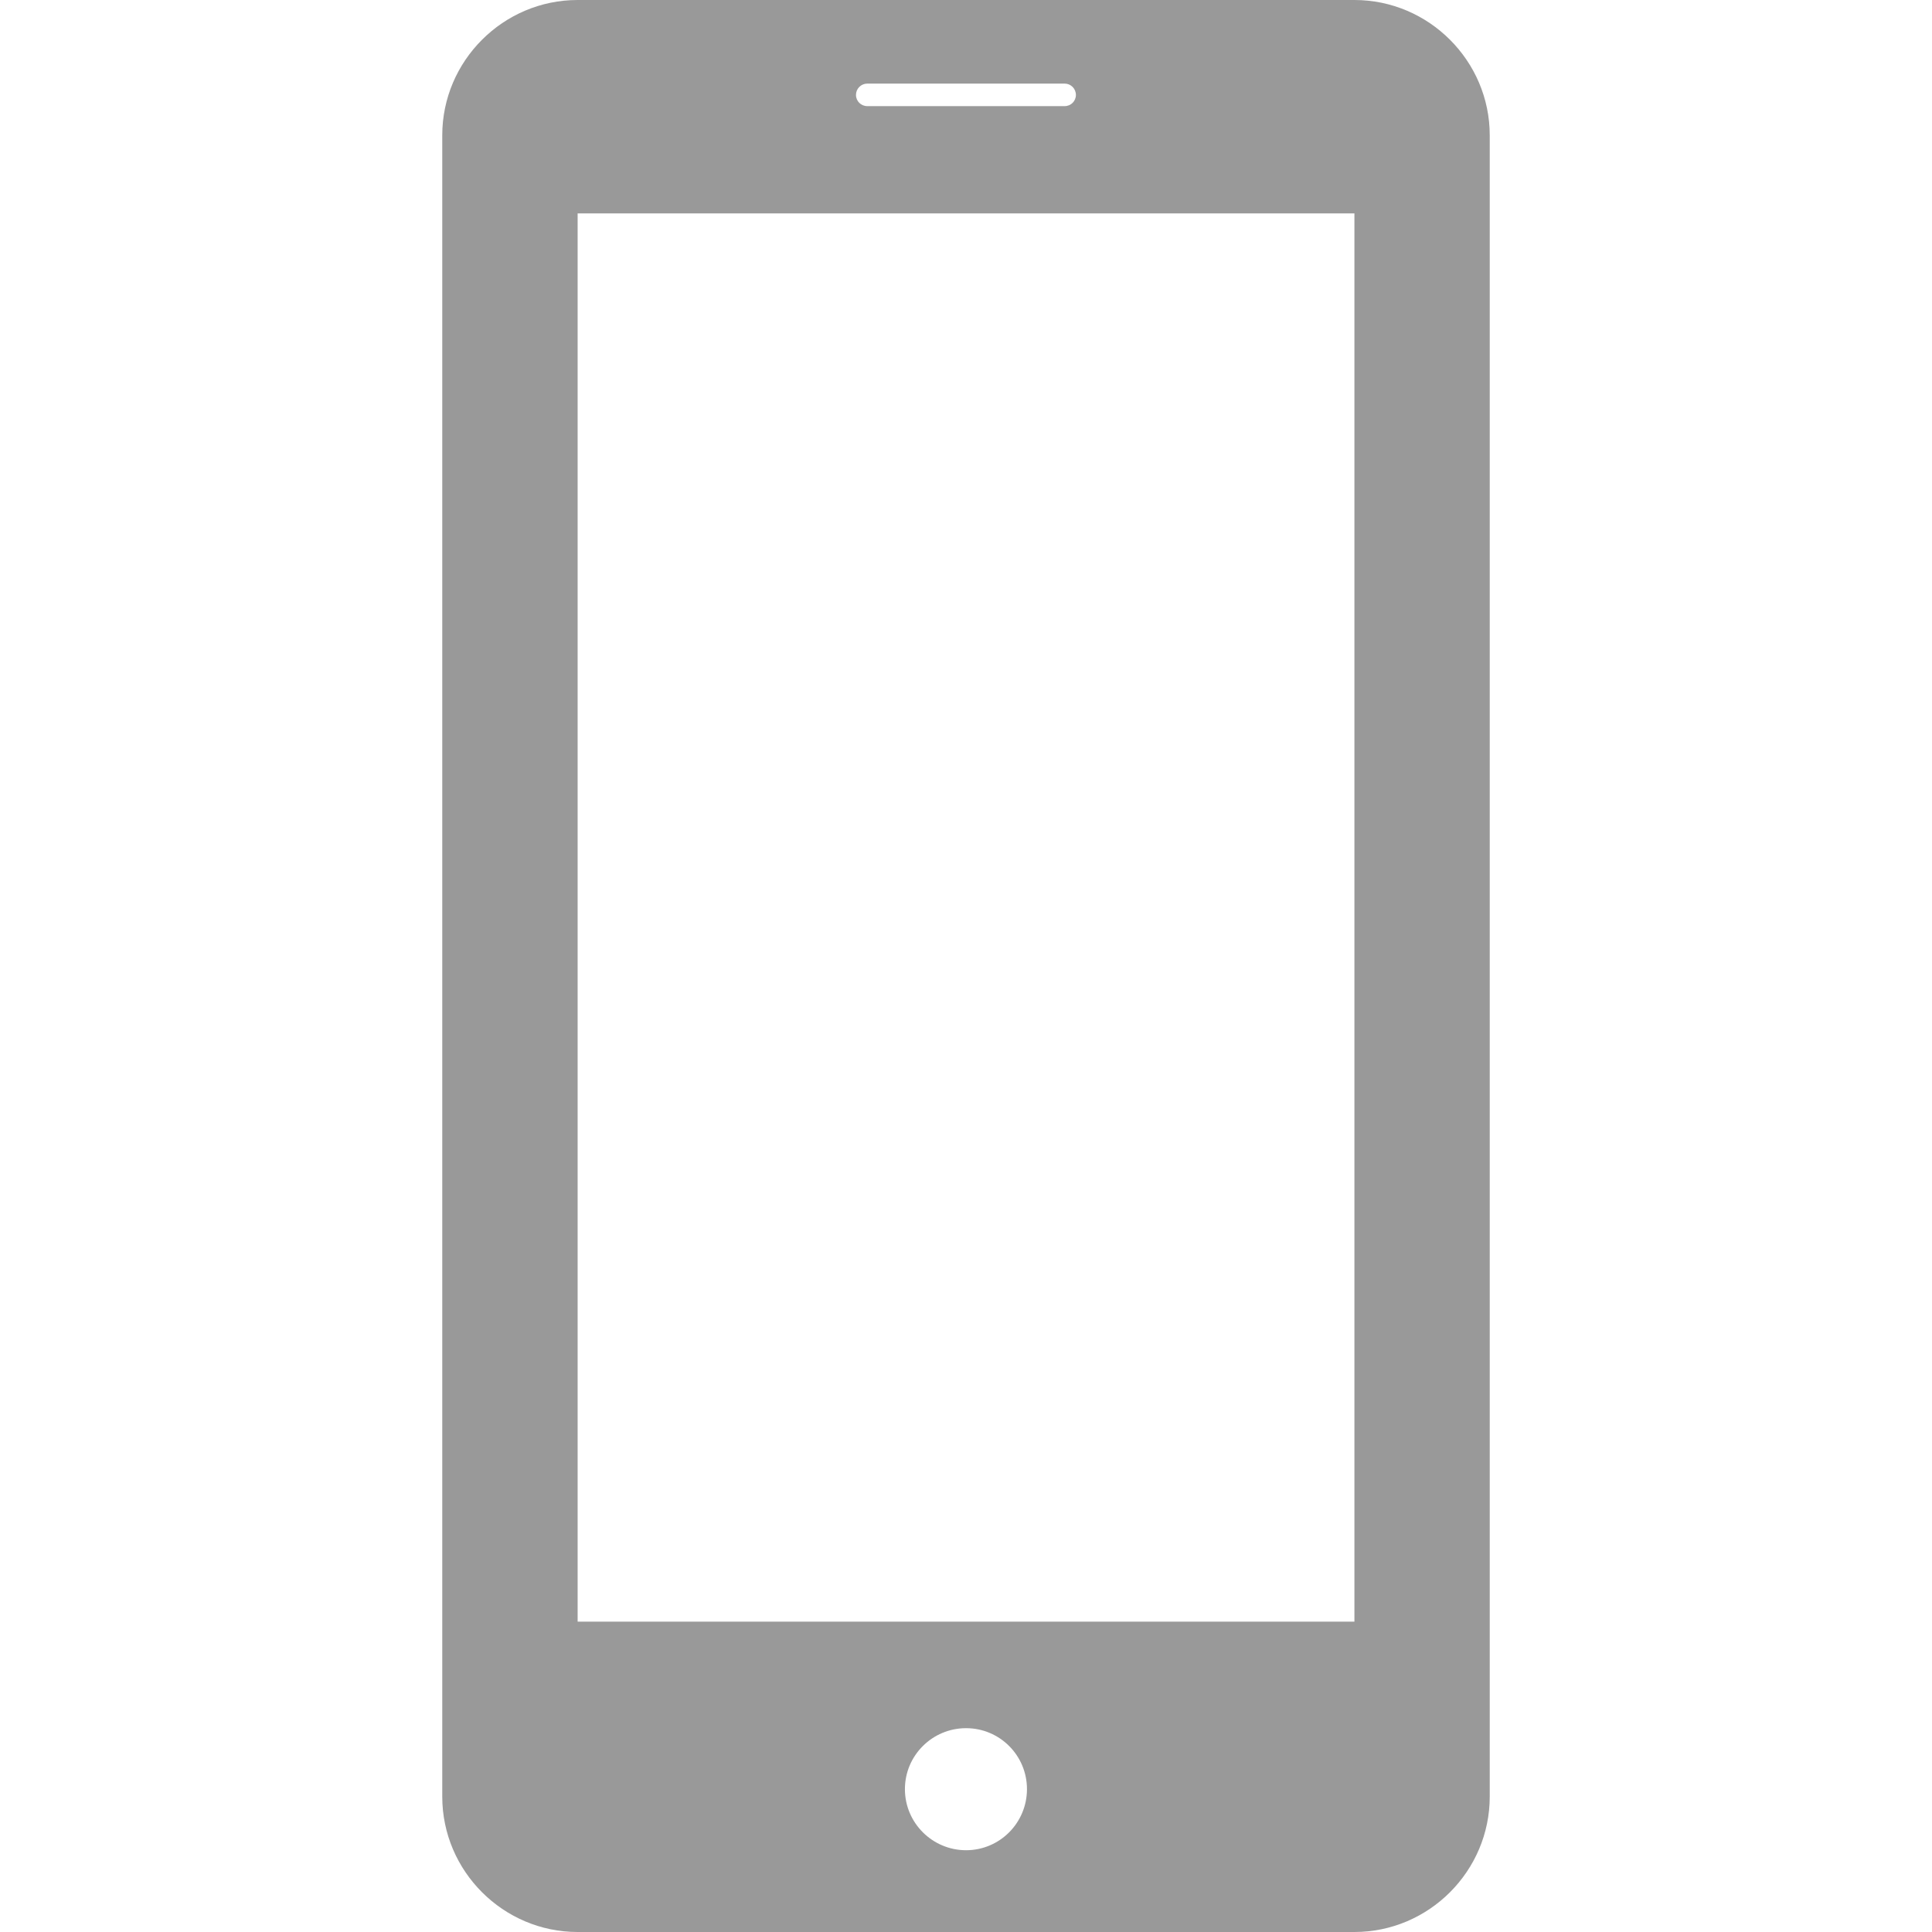
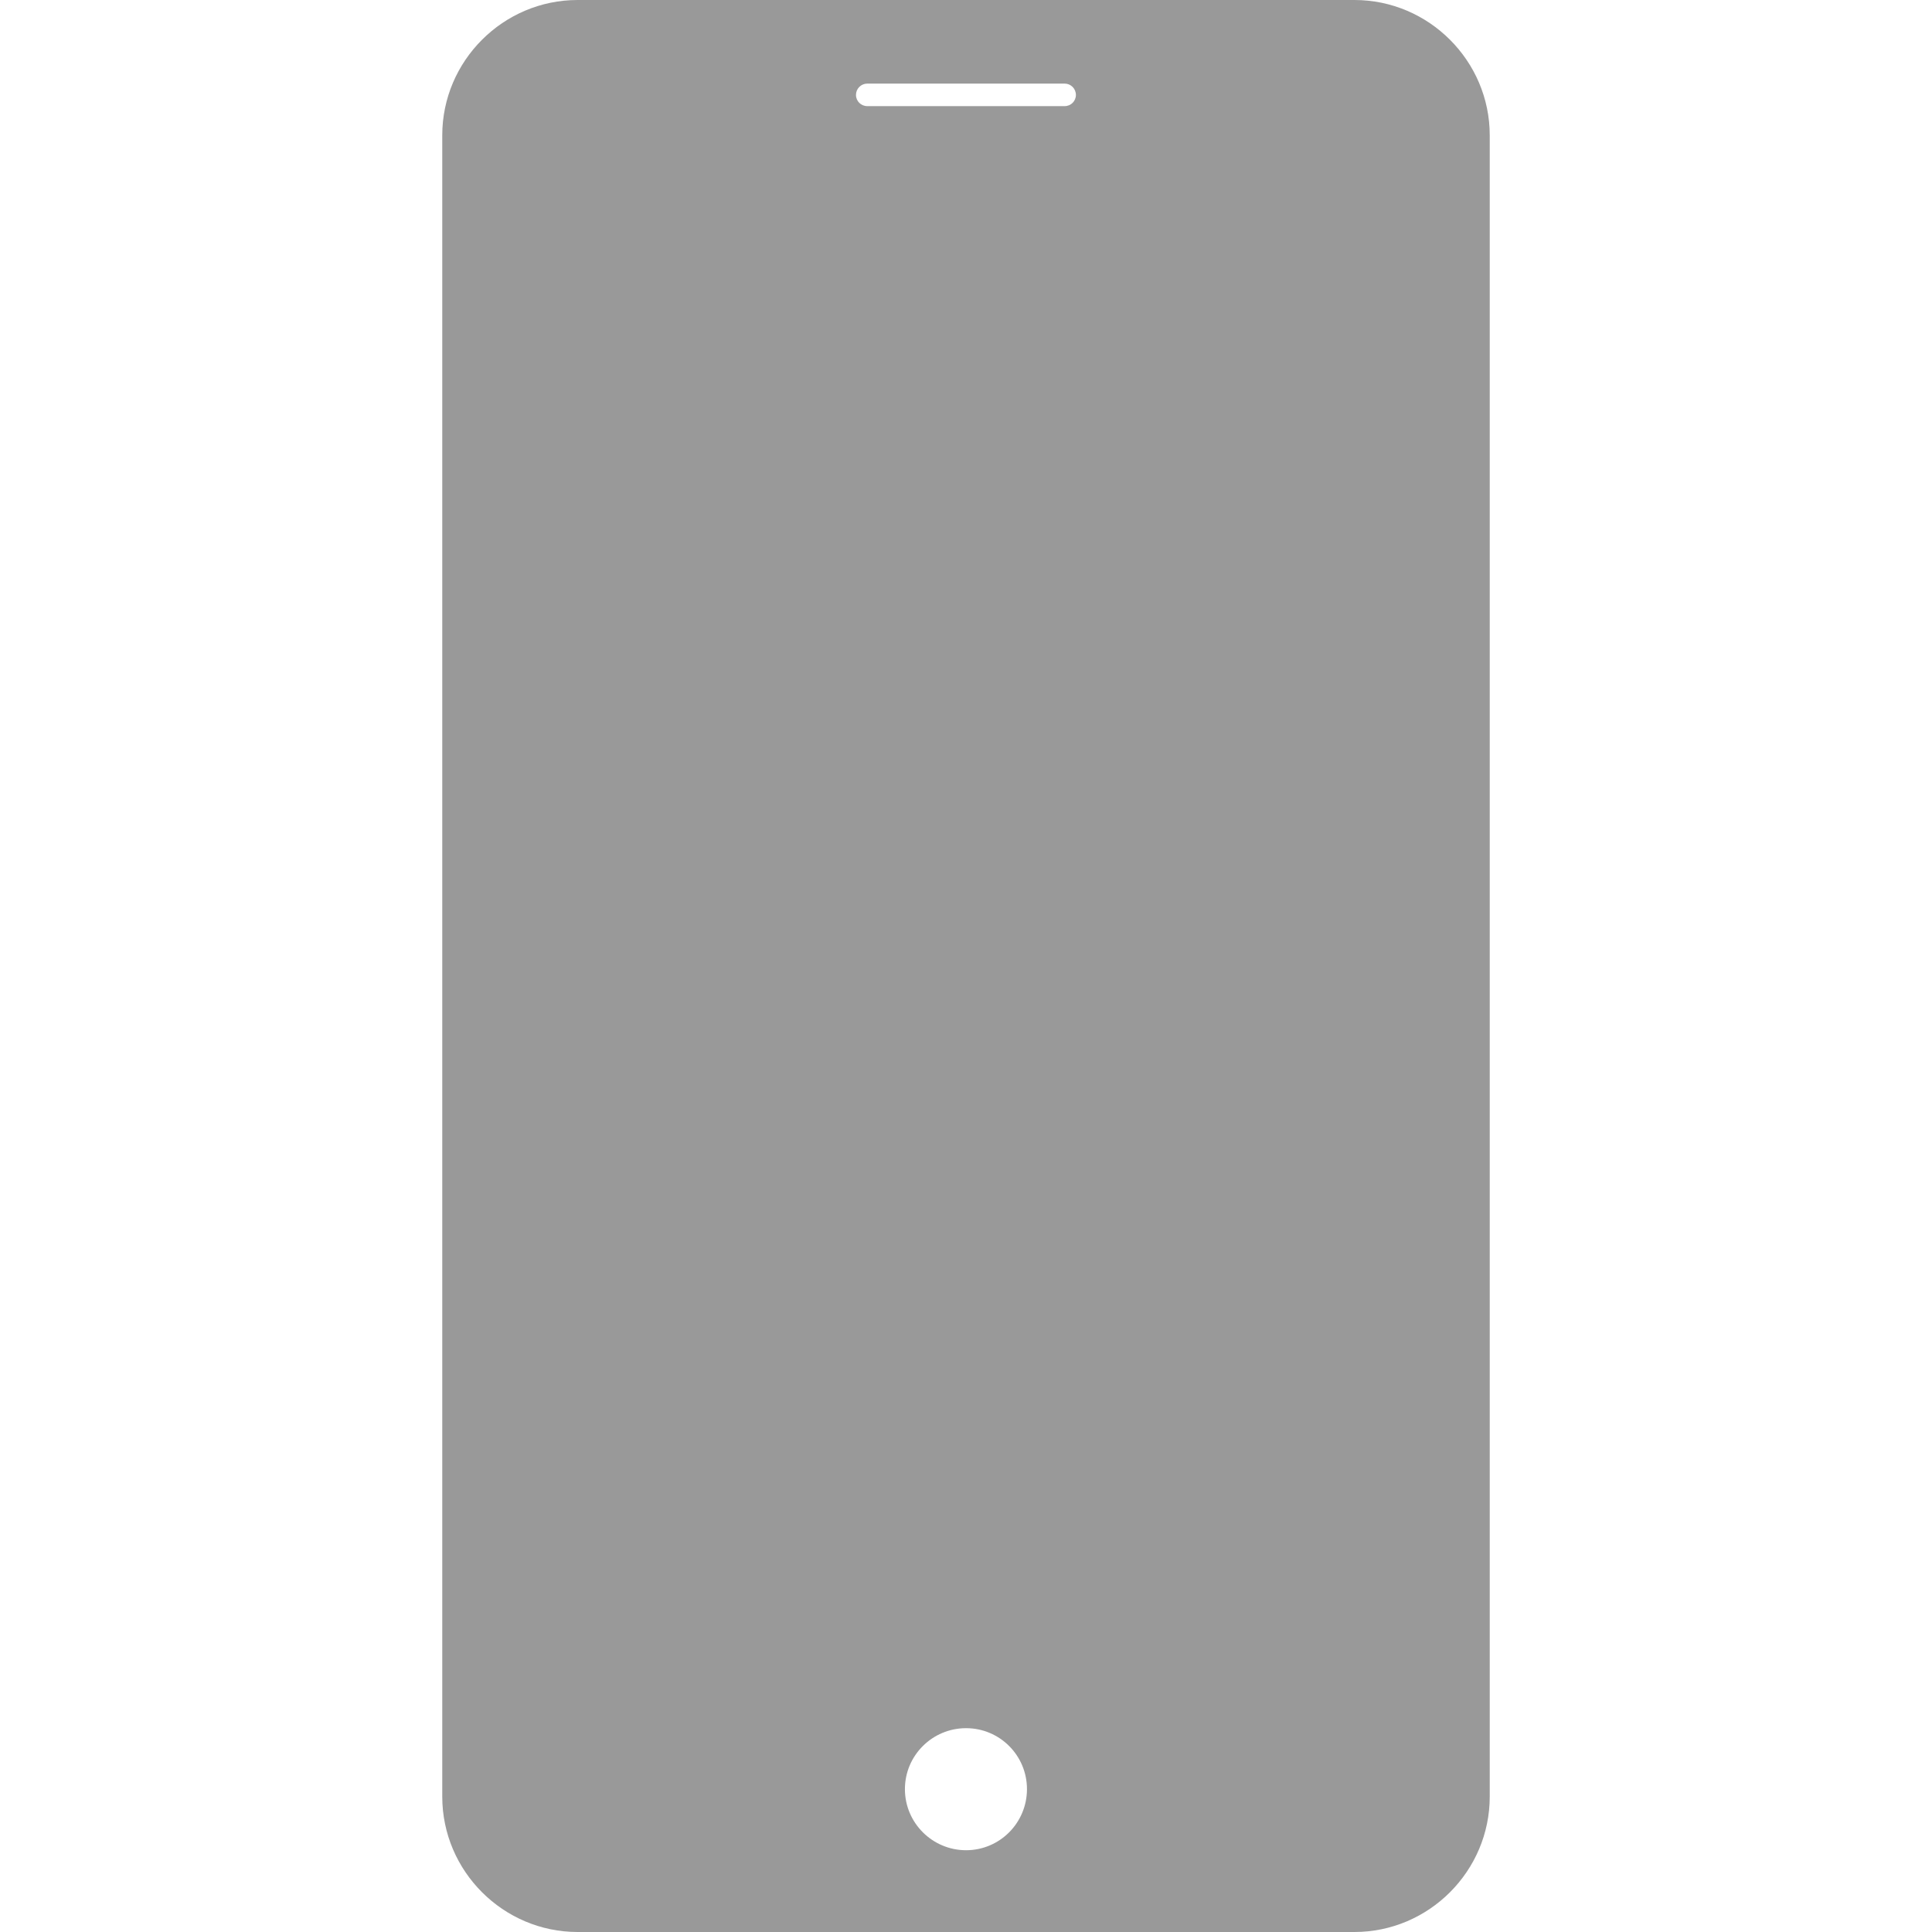
<svg xmlns="http://www.w3.org/2000/svg" version="1.1" id="_x32_" x="0px" y="0px" width="512px" height="512px" viewBox="0 0 512 512" style="width: 256px; height: 256px; opacity: 1;" xml:space="preserve">
  <style type="text/css">

	.st0{fill:#4B4B4B;}

</style>
  <g>
-     <path class="st0" d="M358.938,0H153.078c-19.734,0-35.875,16.141-35.875,35.859v440.266c0,19.734,16.141,35.875,35.875,35.875   h205.859c19.719,0,35.859-16.141,35.859-35.875V35.859C394.797,16.141,378.656,0,358.938,0z M229.844,22.156h52.297   c1.656,0,2.984,1.344,2.984,3s-1.328,2.969-2.984,2.969h-52.297c-1.656,0-3-1.313-3-2.969S228.188,22.156,229.844,22.156z    M256.016,490.328c-8.922,0-16.203-7.25-16.203-16.188s7.281-16.156,16.203-16.156s16.141,7.219,16.141,16.156   S264.938,490.328,256.016,490.328z M358.938,429.75H153.078V56.547h205.859V429.75z" style="fill: rgb(153, 153, 153);" />
+     <path class="st0" d="M358.938,0H153.078c-19.734,0-35.875,16.141-35.875,35.859v440.266c0,19.734,16.141,35.875,35.875,35.875   h205.859c19.719,0,35.859-16.141,35.859-35.875V35.859C394.797,16.141,378.656,0,358.938,0z M229.844,22.156h52.297   c1.656,0,2.984,1.344,2.984,3s-1.328,2.969-2.984,2.969h-52.297c-1.656,0-3-1.313-3-2.969S228.188,22.156,229.844,22.156z    M256.016,490.328c-8.922,0-16.203-7.25-16.203-16.188s7.281-16.156,16.203-16.156s16.141,7.219,16.141,16.156   S264.938,490.328,256.016,490.328z M358.938,429.75H153.078h205.859V429.75z" style="fill: rgb(153, 153, 153);" />
  </g>
</svg>